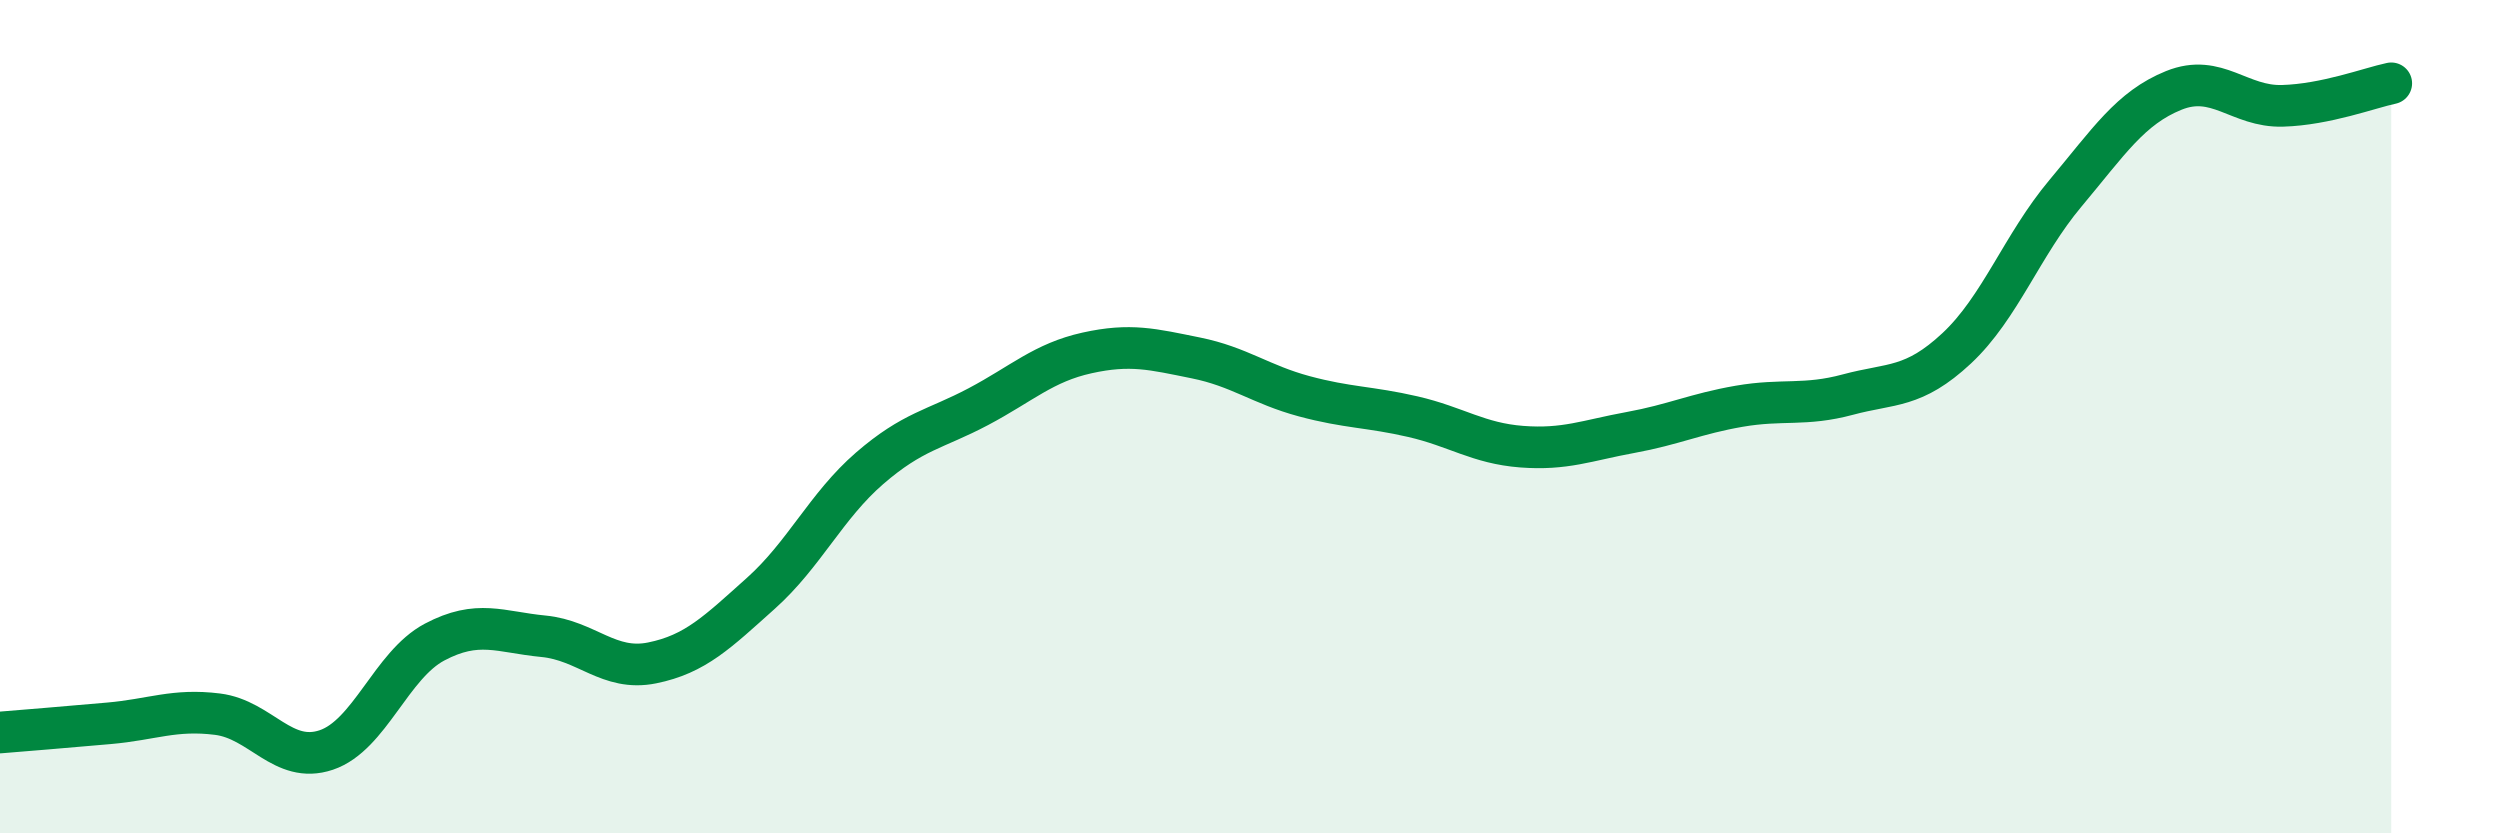
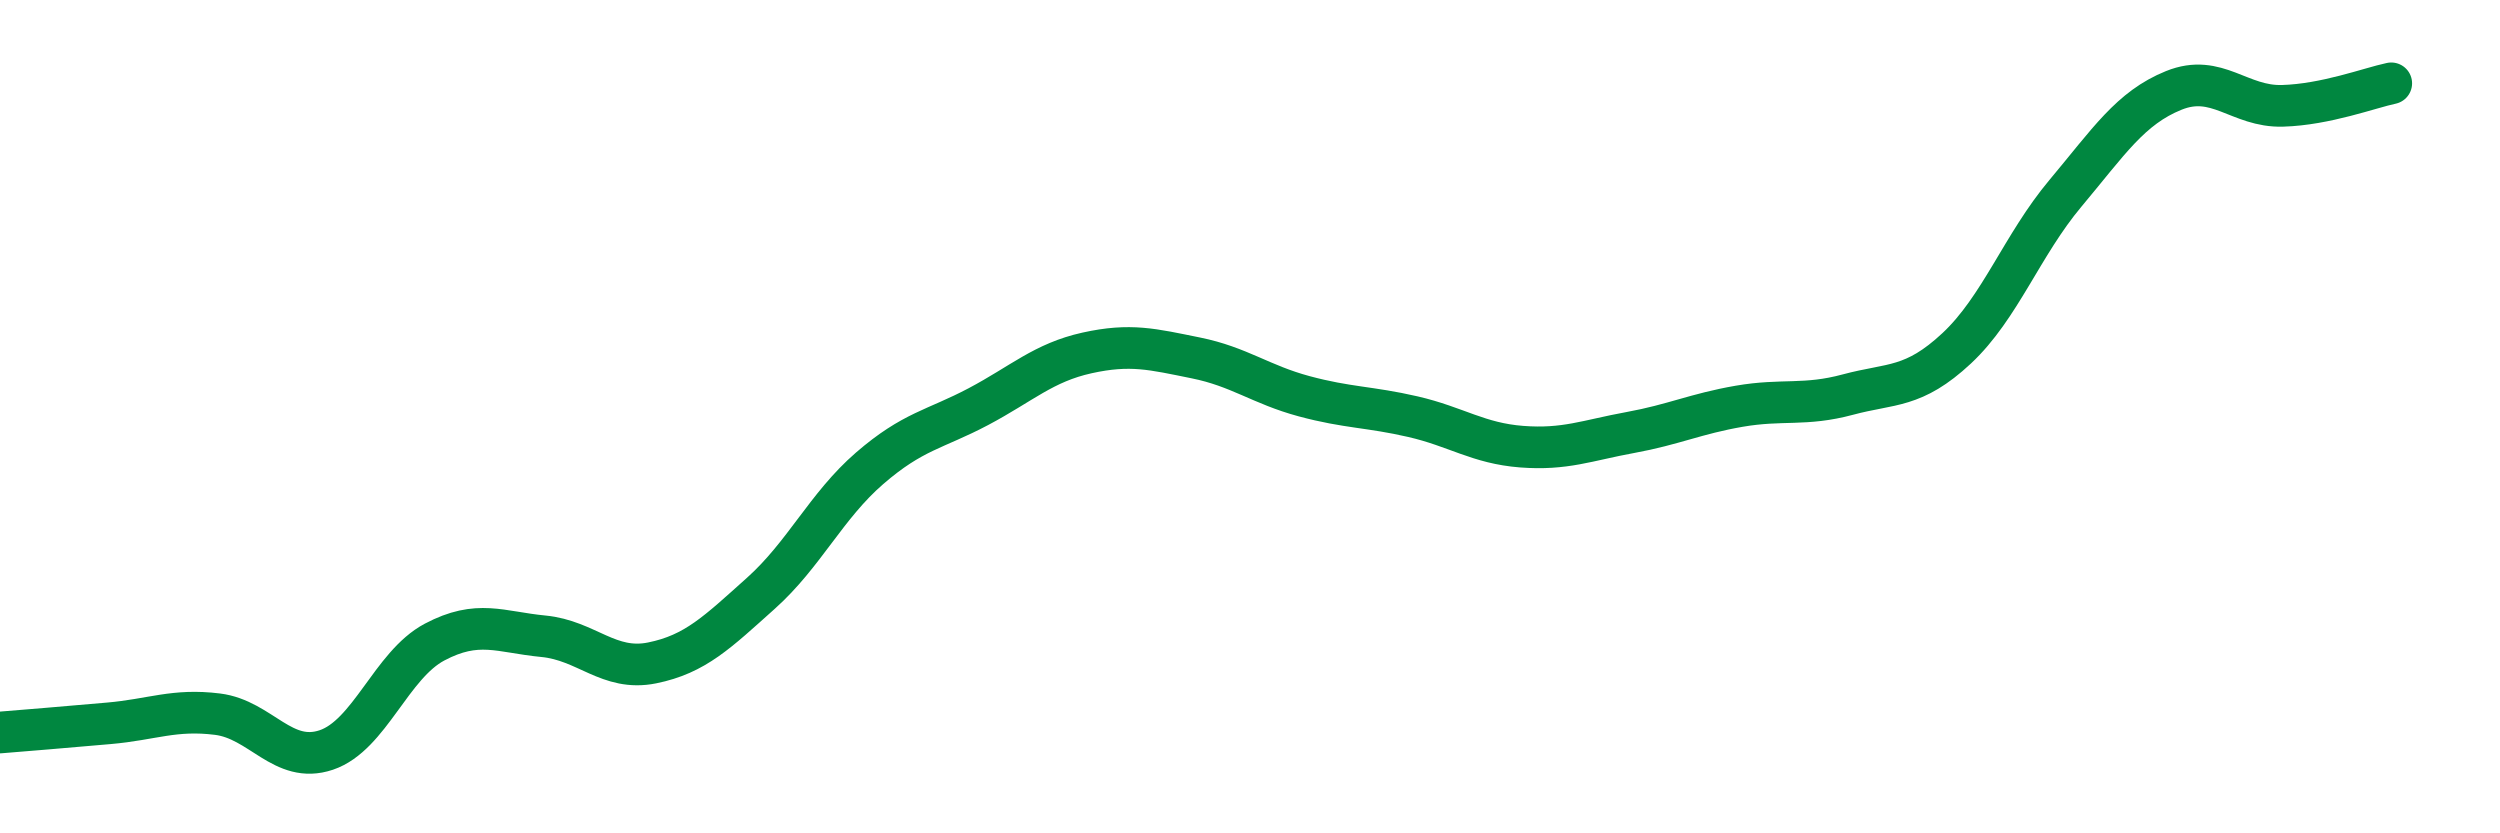
<svg xmlns="http://www.w3.org/2000/svg" width="60" height="20" viewBox="0 0 60 20">
-   <path d="M 0,17.58 C 0.52,17.54 1.57,17.45 2.61,17.36 C 3.65,17.27 4.18,17.01 5.22,17.14 C 6.26,17.27 6.79,18.35 7.83,18 C 8.87,17.65 9.39,15.96 10.43,15.41 C 11.47,14.86 12,15.17 13.04,15.27 C 14.08,15.37 14.61,16.12 15.65,15.91 C 16.69,15.7 17.22,15.17 18.26,14.24 C 19.3,13.31 19.83,12.14 20.87,11.24 C 21.91,10.34 22.44,10.31 23.48,9.76 C 24.52,9.21 25.05,8.7 26.09,8.47 C 27.13,8.24 27.66,8.38 28.7,8.59 C 29.74,8.8 30.26,9.23 31.3,9.51 C 32.34,9.79 32.87,9.76 33.91,10 C 34.95,10.24 35.48,10.64 36.52,10.72 C 37.56,10.8 38.09,10.57 39.13,10.38 C 40.17,10.19 40.7,9.93 41.74,9.75 C 42.78,9.57 43.31,9.75 44.35,9.47 C 45.39,9.19 45.92,9.33 46.96,8.36 C 48,7.39 48.53,5.88 49.57,4.64 C 50.61,3.4 51.13,2.59 52.17,2.17 C 53.21,1.75 53.74,2.57 54.78,2.54 C 55.82,2.51 56.87,2.11 57.39,2L57.39 20L0 20Z" fill="#008740" opacity="0.1" stroke-linecap="round" stroke-linejoin="round" />
  <path d="M 0,17.58 C 0.52,17.54 1.57,17.45 2.61,17.36 C 3.65,17.27 4.18,17.01 5.22,17.14 C 6.26,17.27 6.79,18.35 7.83,18 C 8.87,17.65 9.39,15.96 10.43,15.41 C 11.47,14.86 12,15.17 13.04,15.27 C 14.08,15.37 14.61,16.12 15.65,15.91 C 16.69,15.7 17.22,15.17 18.26,14.24 C 19.3,13.31 19.83,12.14 20.87,11.24 C 21.91,10.34 22.44,10.31 23.48,9.76 C 24.52,9.21 25.05,8.7 26.09,8.47 C 27.13,8.24 27.66,8.38 28.7,8.59 C 29.74,8.8 30.26,9.23 31.3,9.51 C 32.34,9.79 32.87,9.76 33.91,10 C 34.95,10.24 35.48,10.64 36.52,10.72 C 37.56,10.8 38.09,10.57 39.13,10.38 C 40.17,10.19 40.7,9.93 41.74,9.75 C 42.78,9.57 43.31,9.75 44.35,9.47 C 45.39,9.19 45.92,9.33 46.96,8.36 C 48,7.39 48.53,5.88 49.57,4.64 C 50.61,3.4 51.13,2.59 52.17,2.17 C 53.21,1.75 53.74,2.57 54.78,2.54 C 55.82,2.51 56.87,2.11 57.39,2" stroke="#008740" stroke-width="1" fill="none" stroke-linecap="round" stroke-linejoin="round" />
</svg>